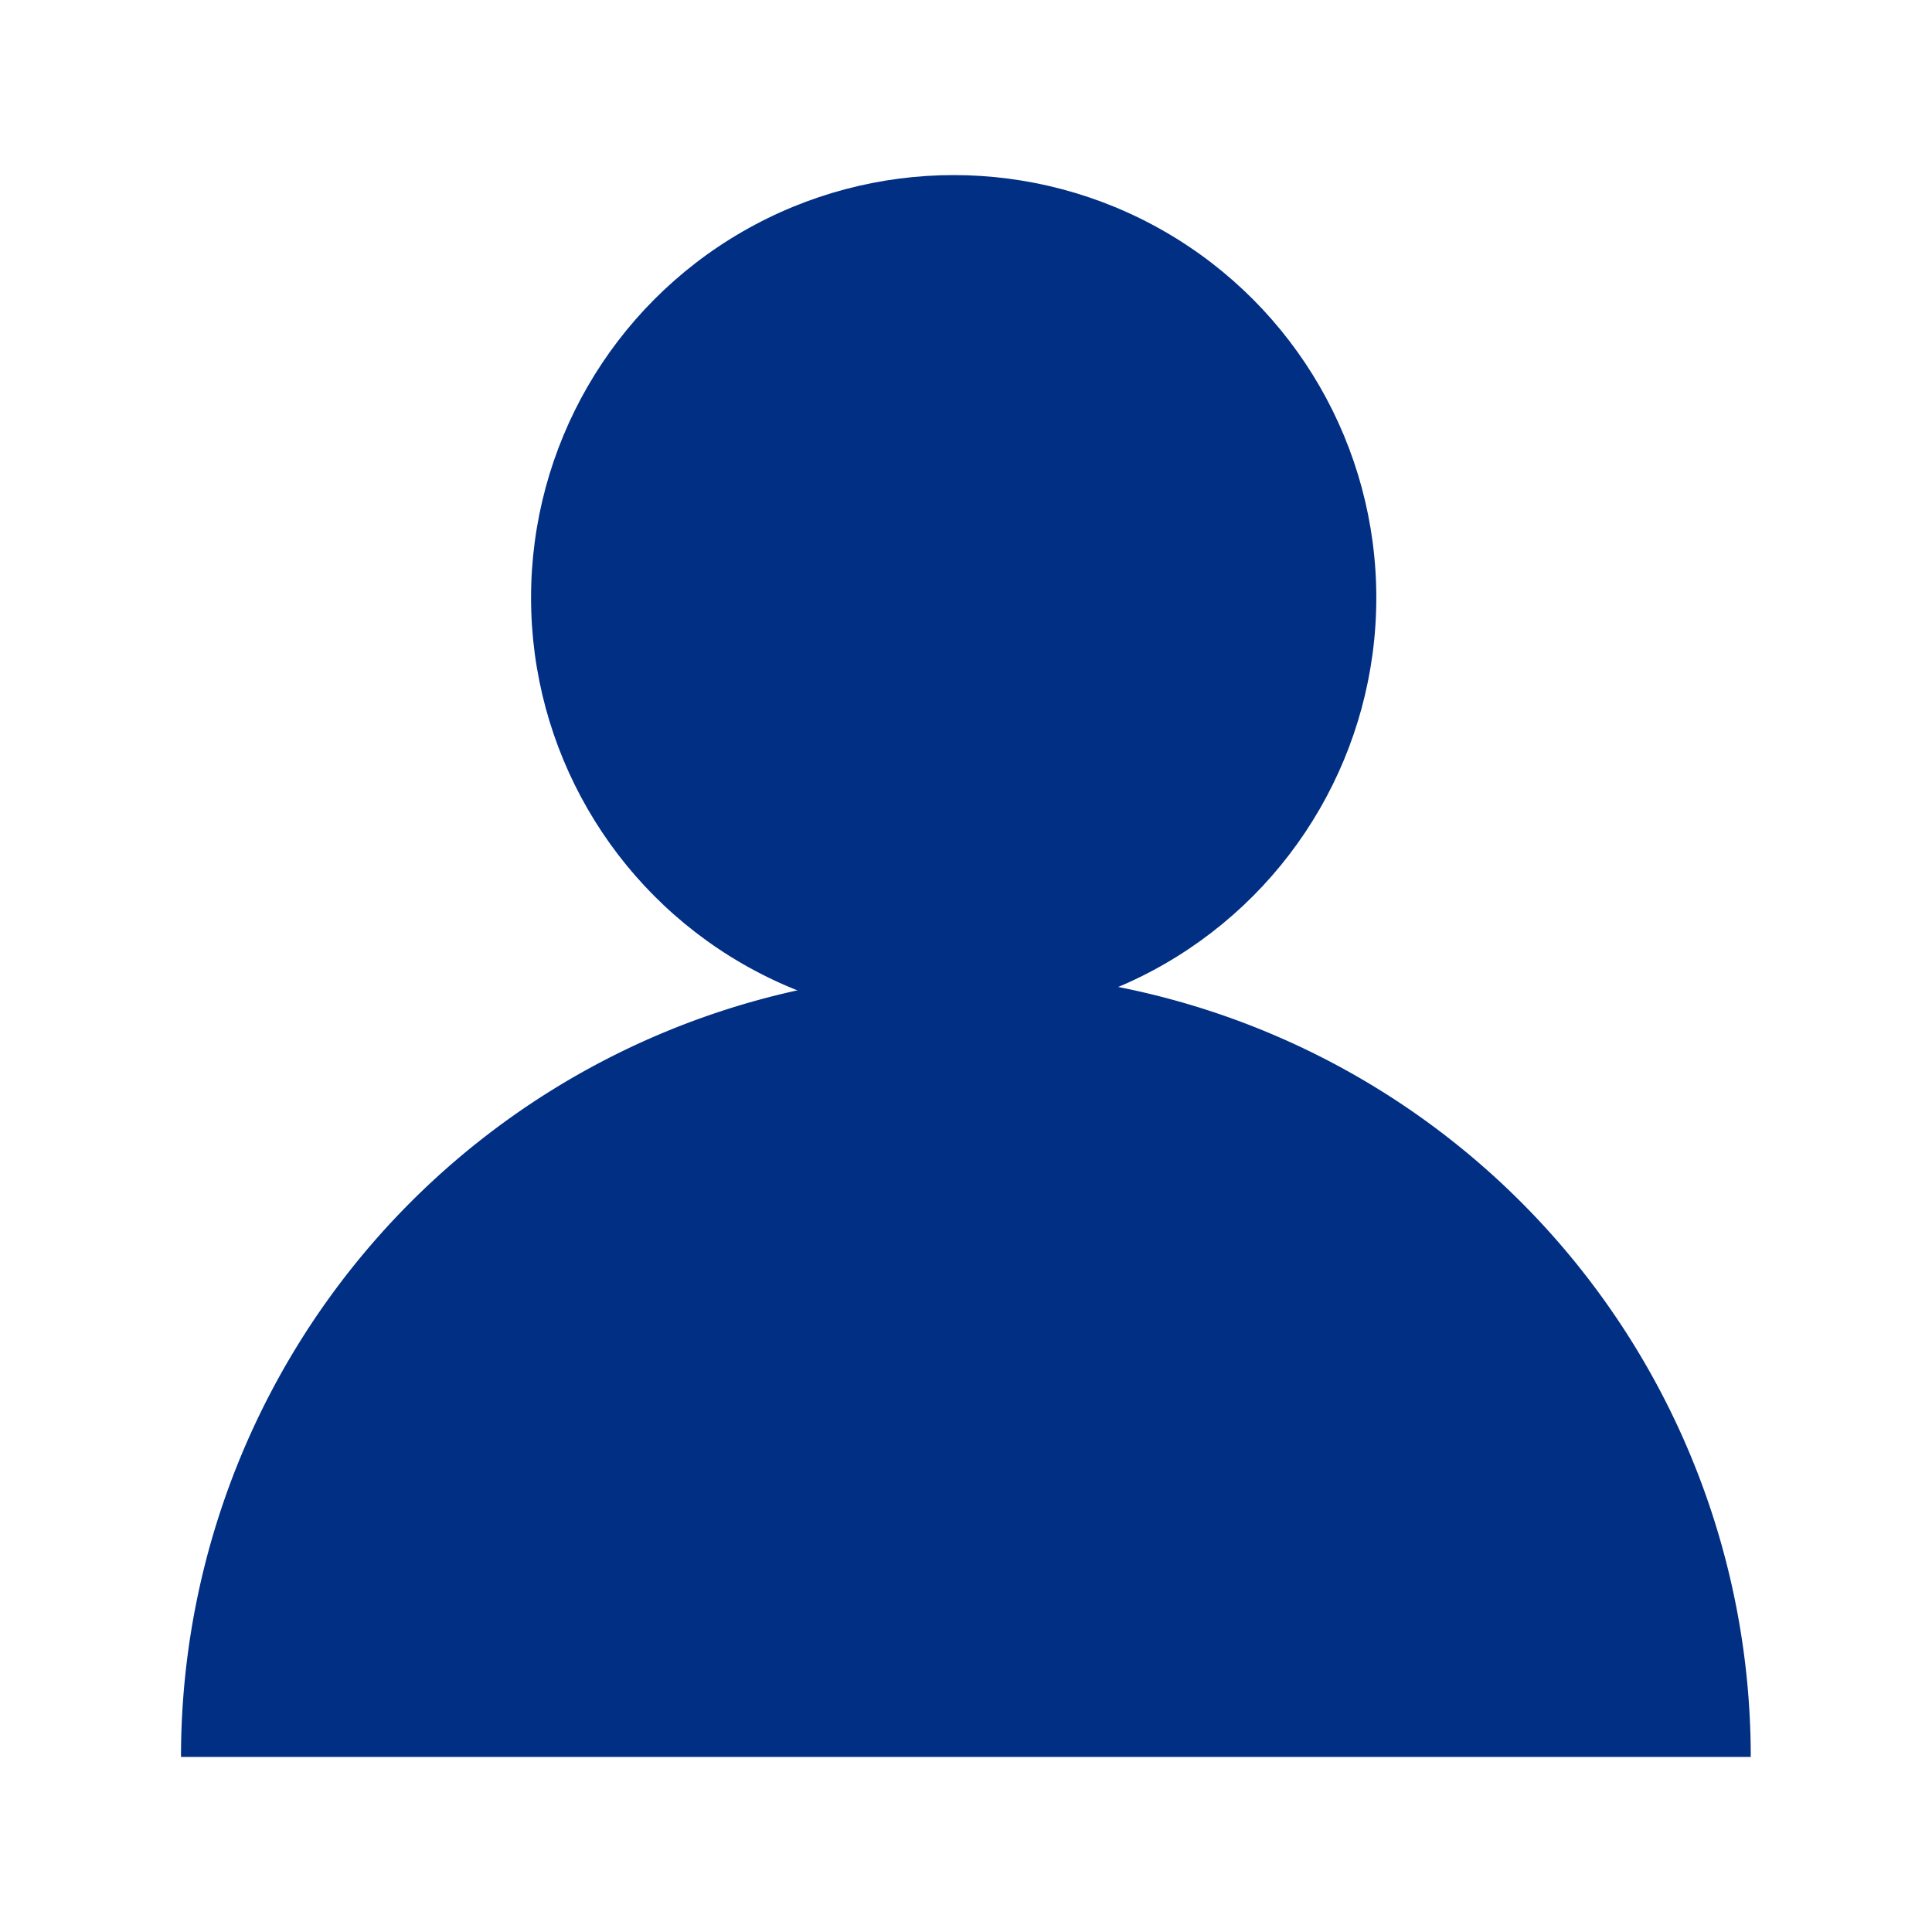
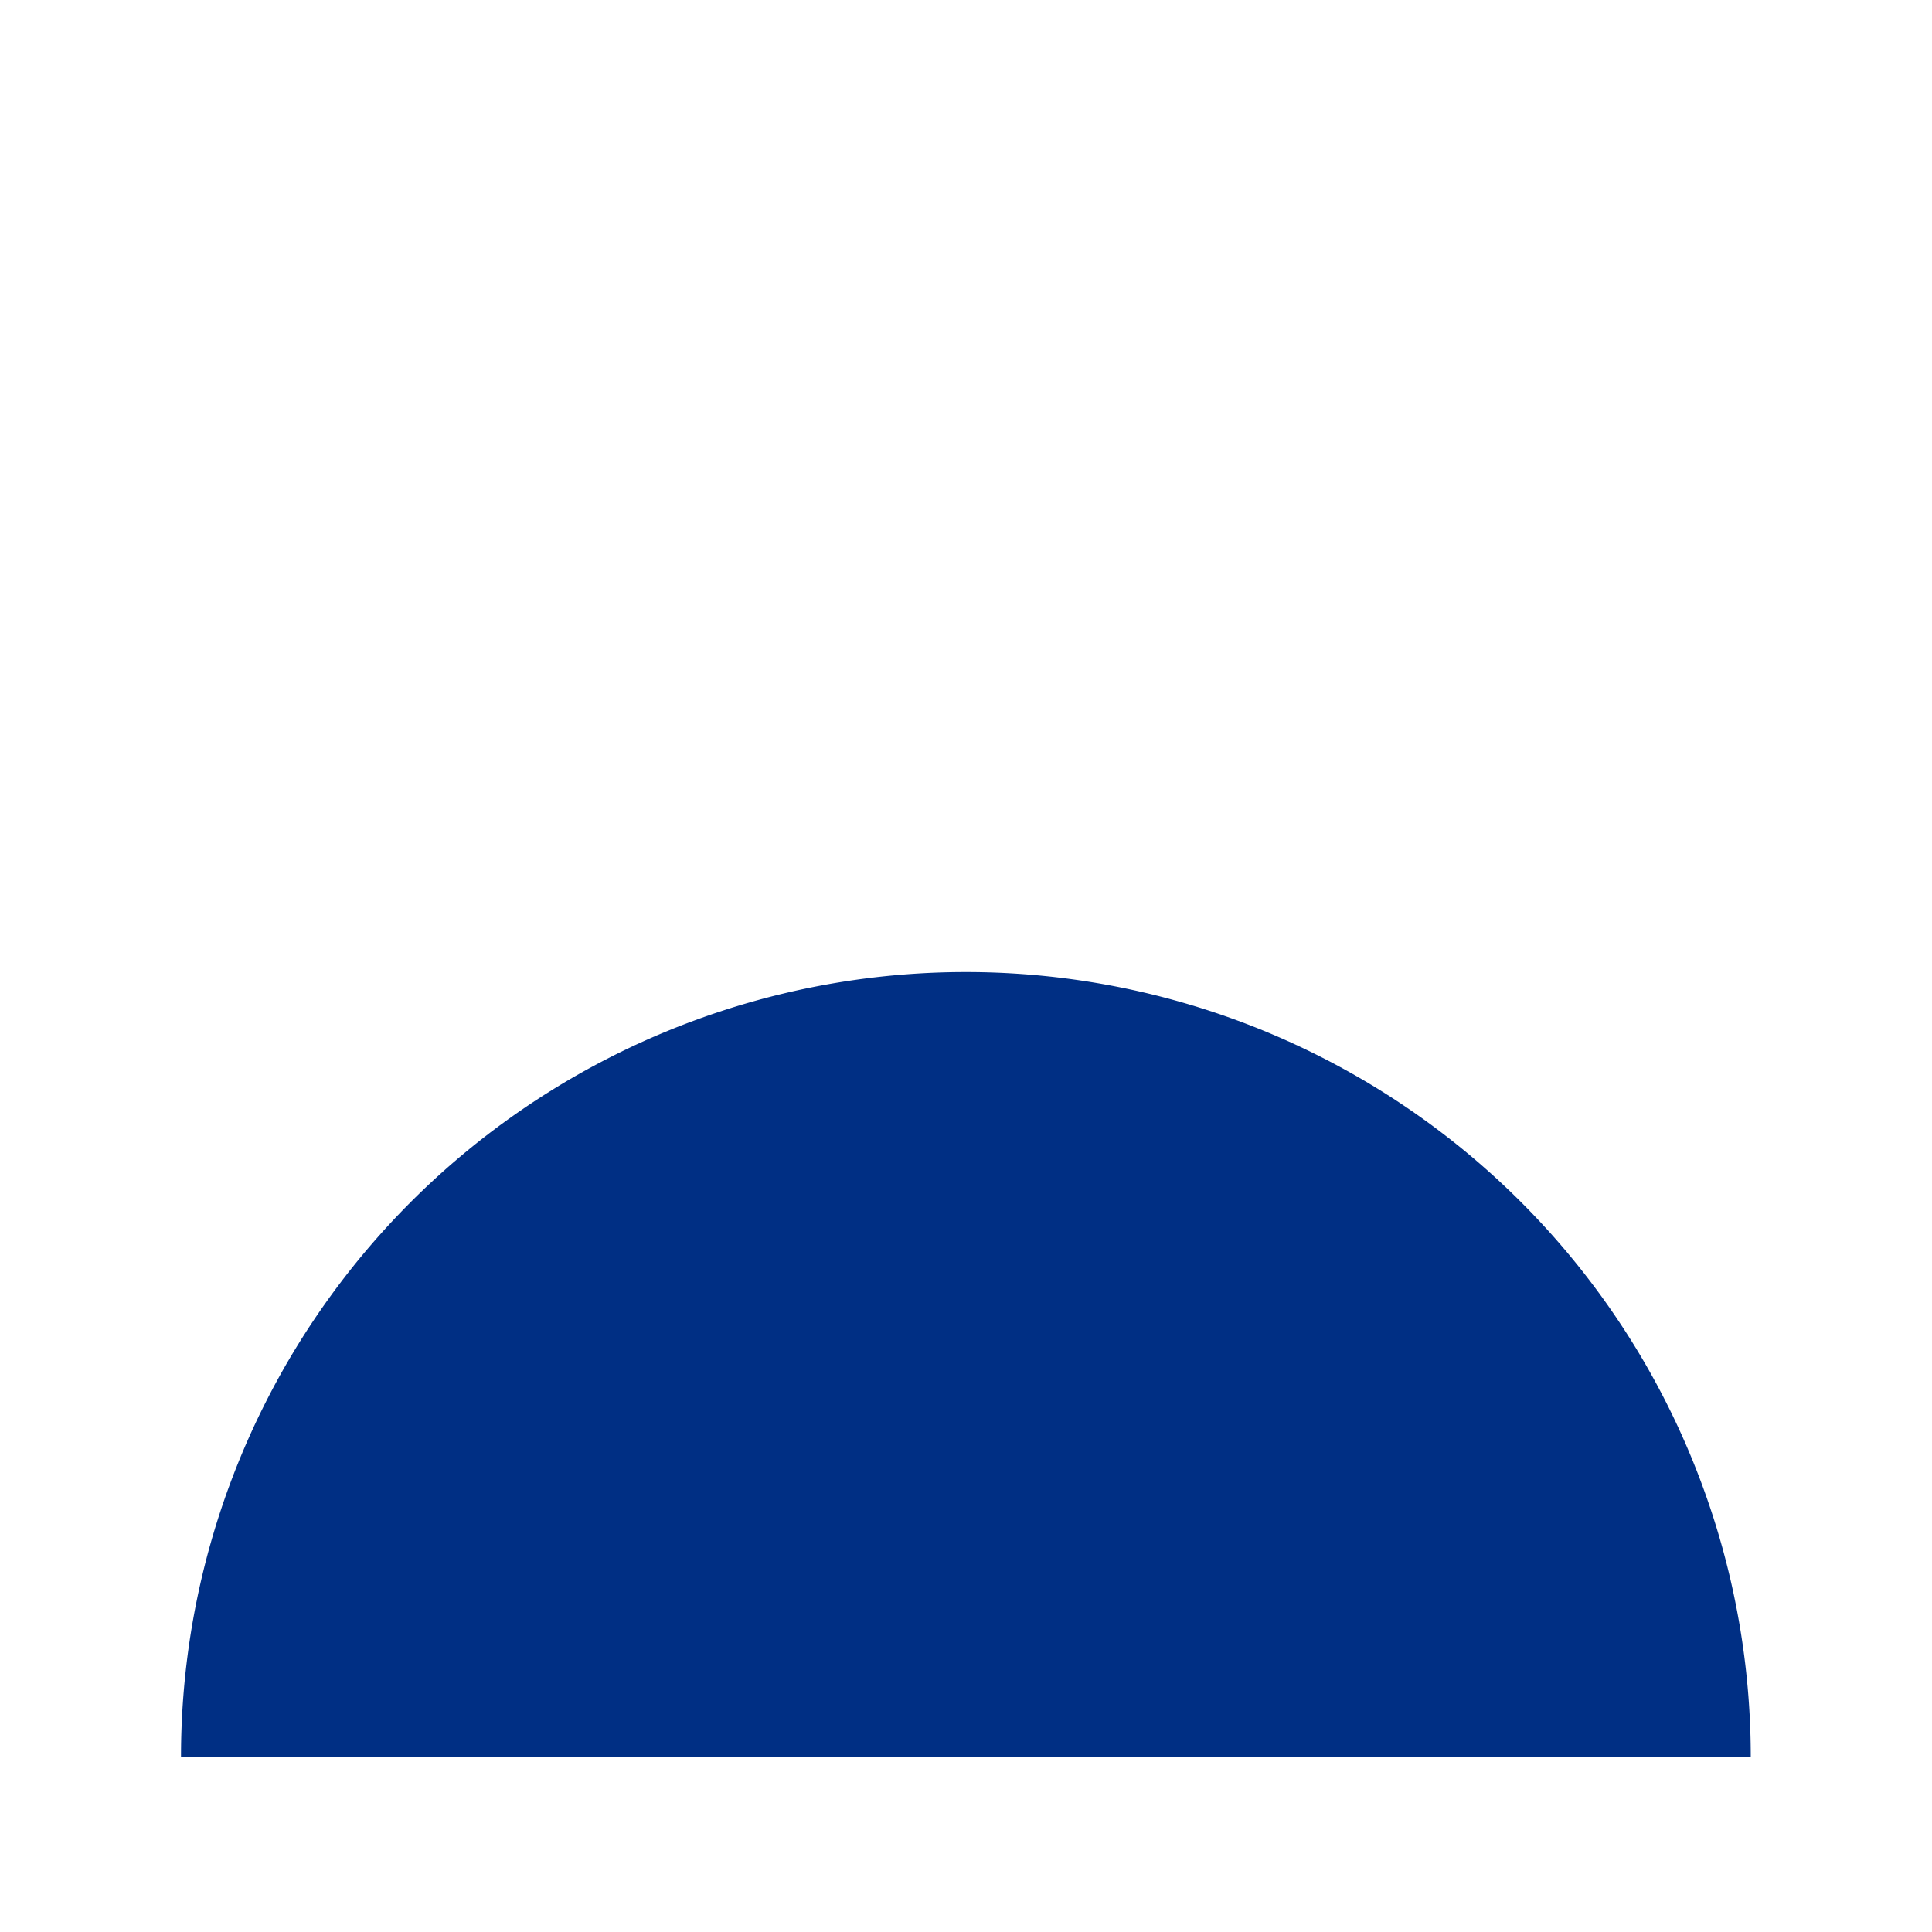
<svg xmlns="http://www.w3.org/2000/svg" id="icon-auteur" width="16" height="16" viewBox="0 0 16 16">
  <rect id="Rectangle_147396" data-name="Rectangle 147396" width="16" height="16" fill="none" />
  <path id="Tracé_2595" data-name="Tracé 2595" d="M17.8,18.8a6.5,6.5,0,0,0-13,0Z" transform="translate(-3.301 -4.25)" fill="#002f84" />
-   <circle id="Ellipse_134" data-name="Ellipse 134" cx="3.5" cy="3.5" r="3.5" transform="translate(4.398 1.45)" fill="#002f84" />
</svg>